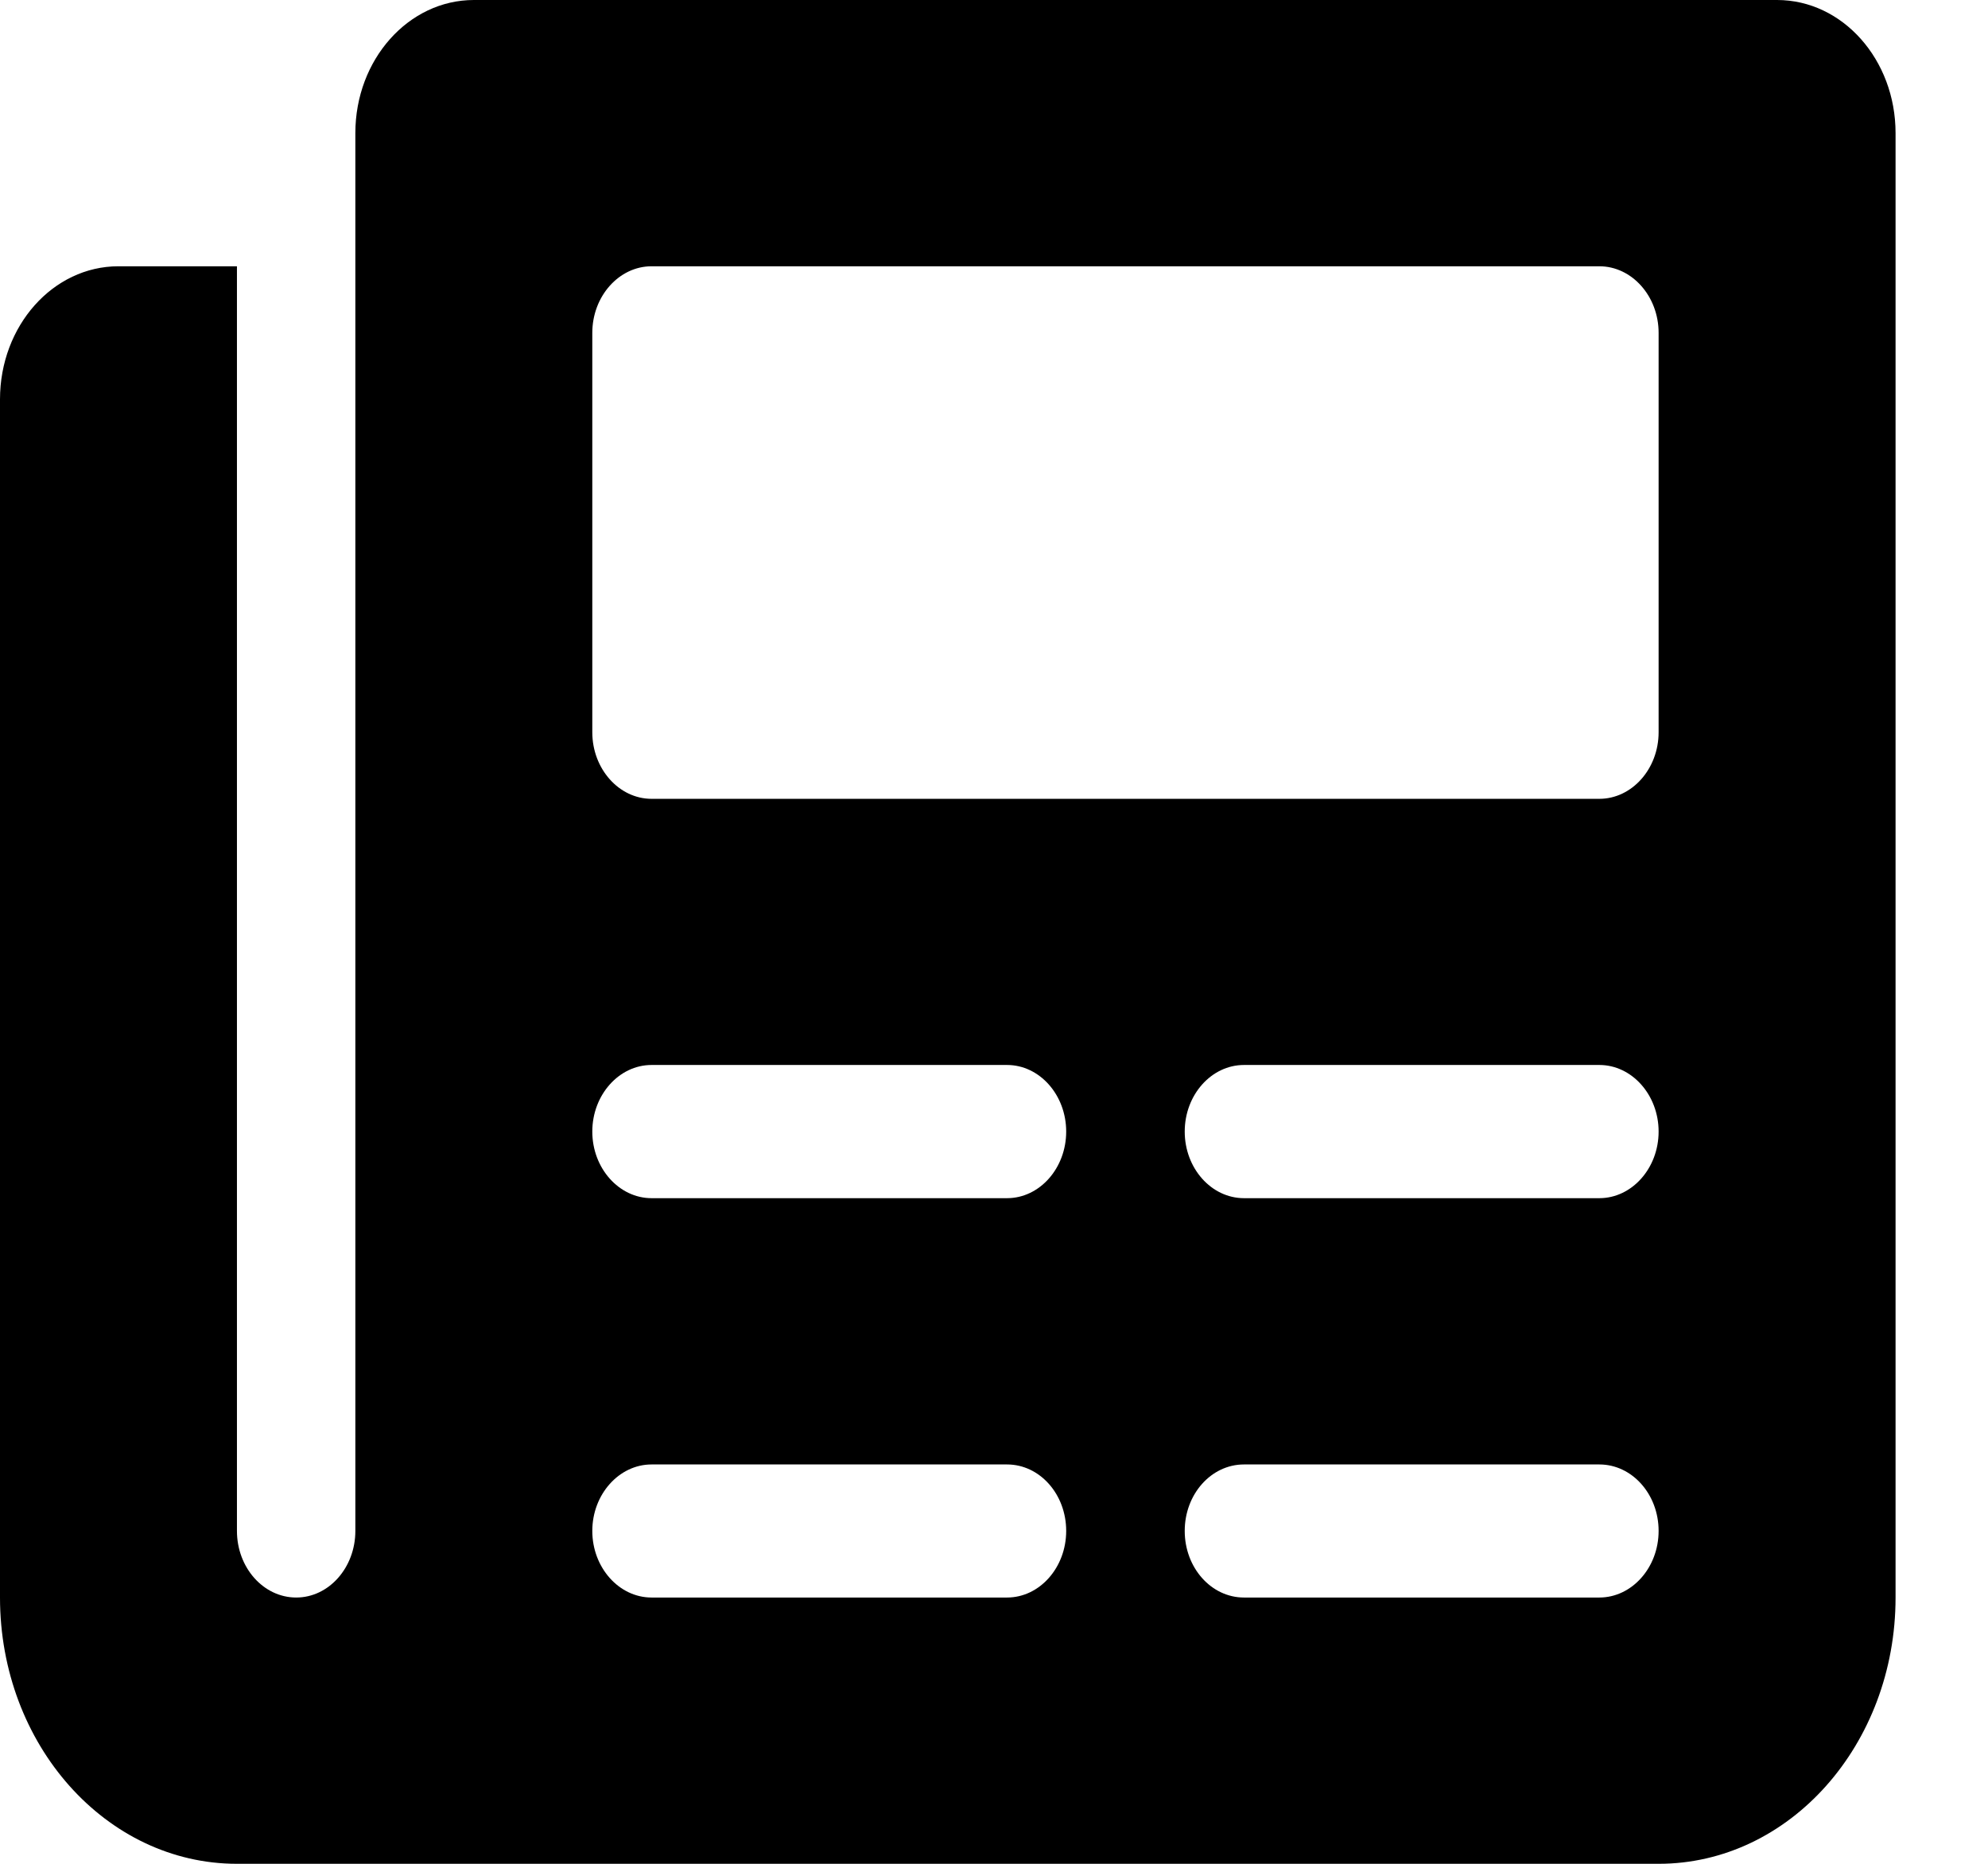
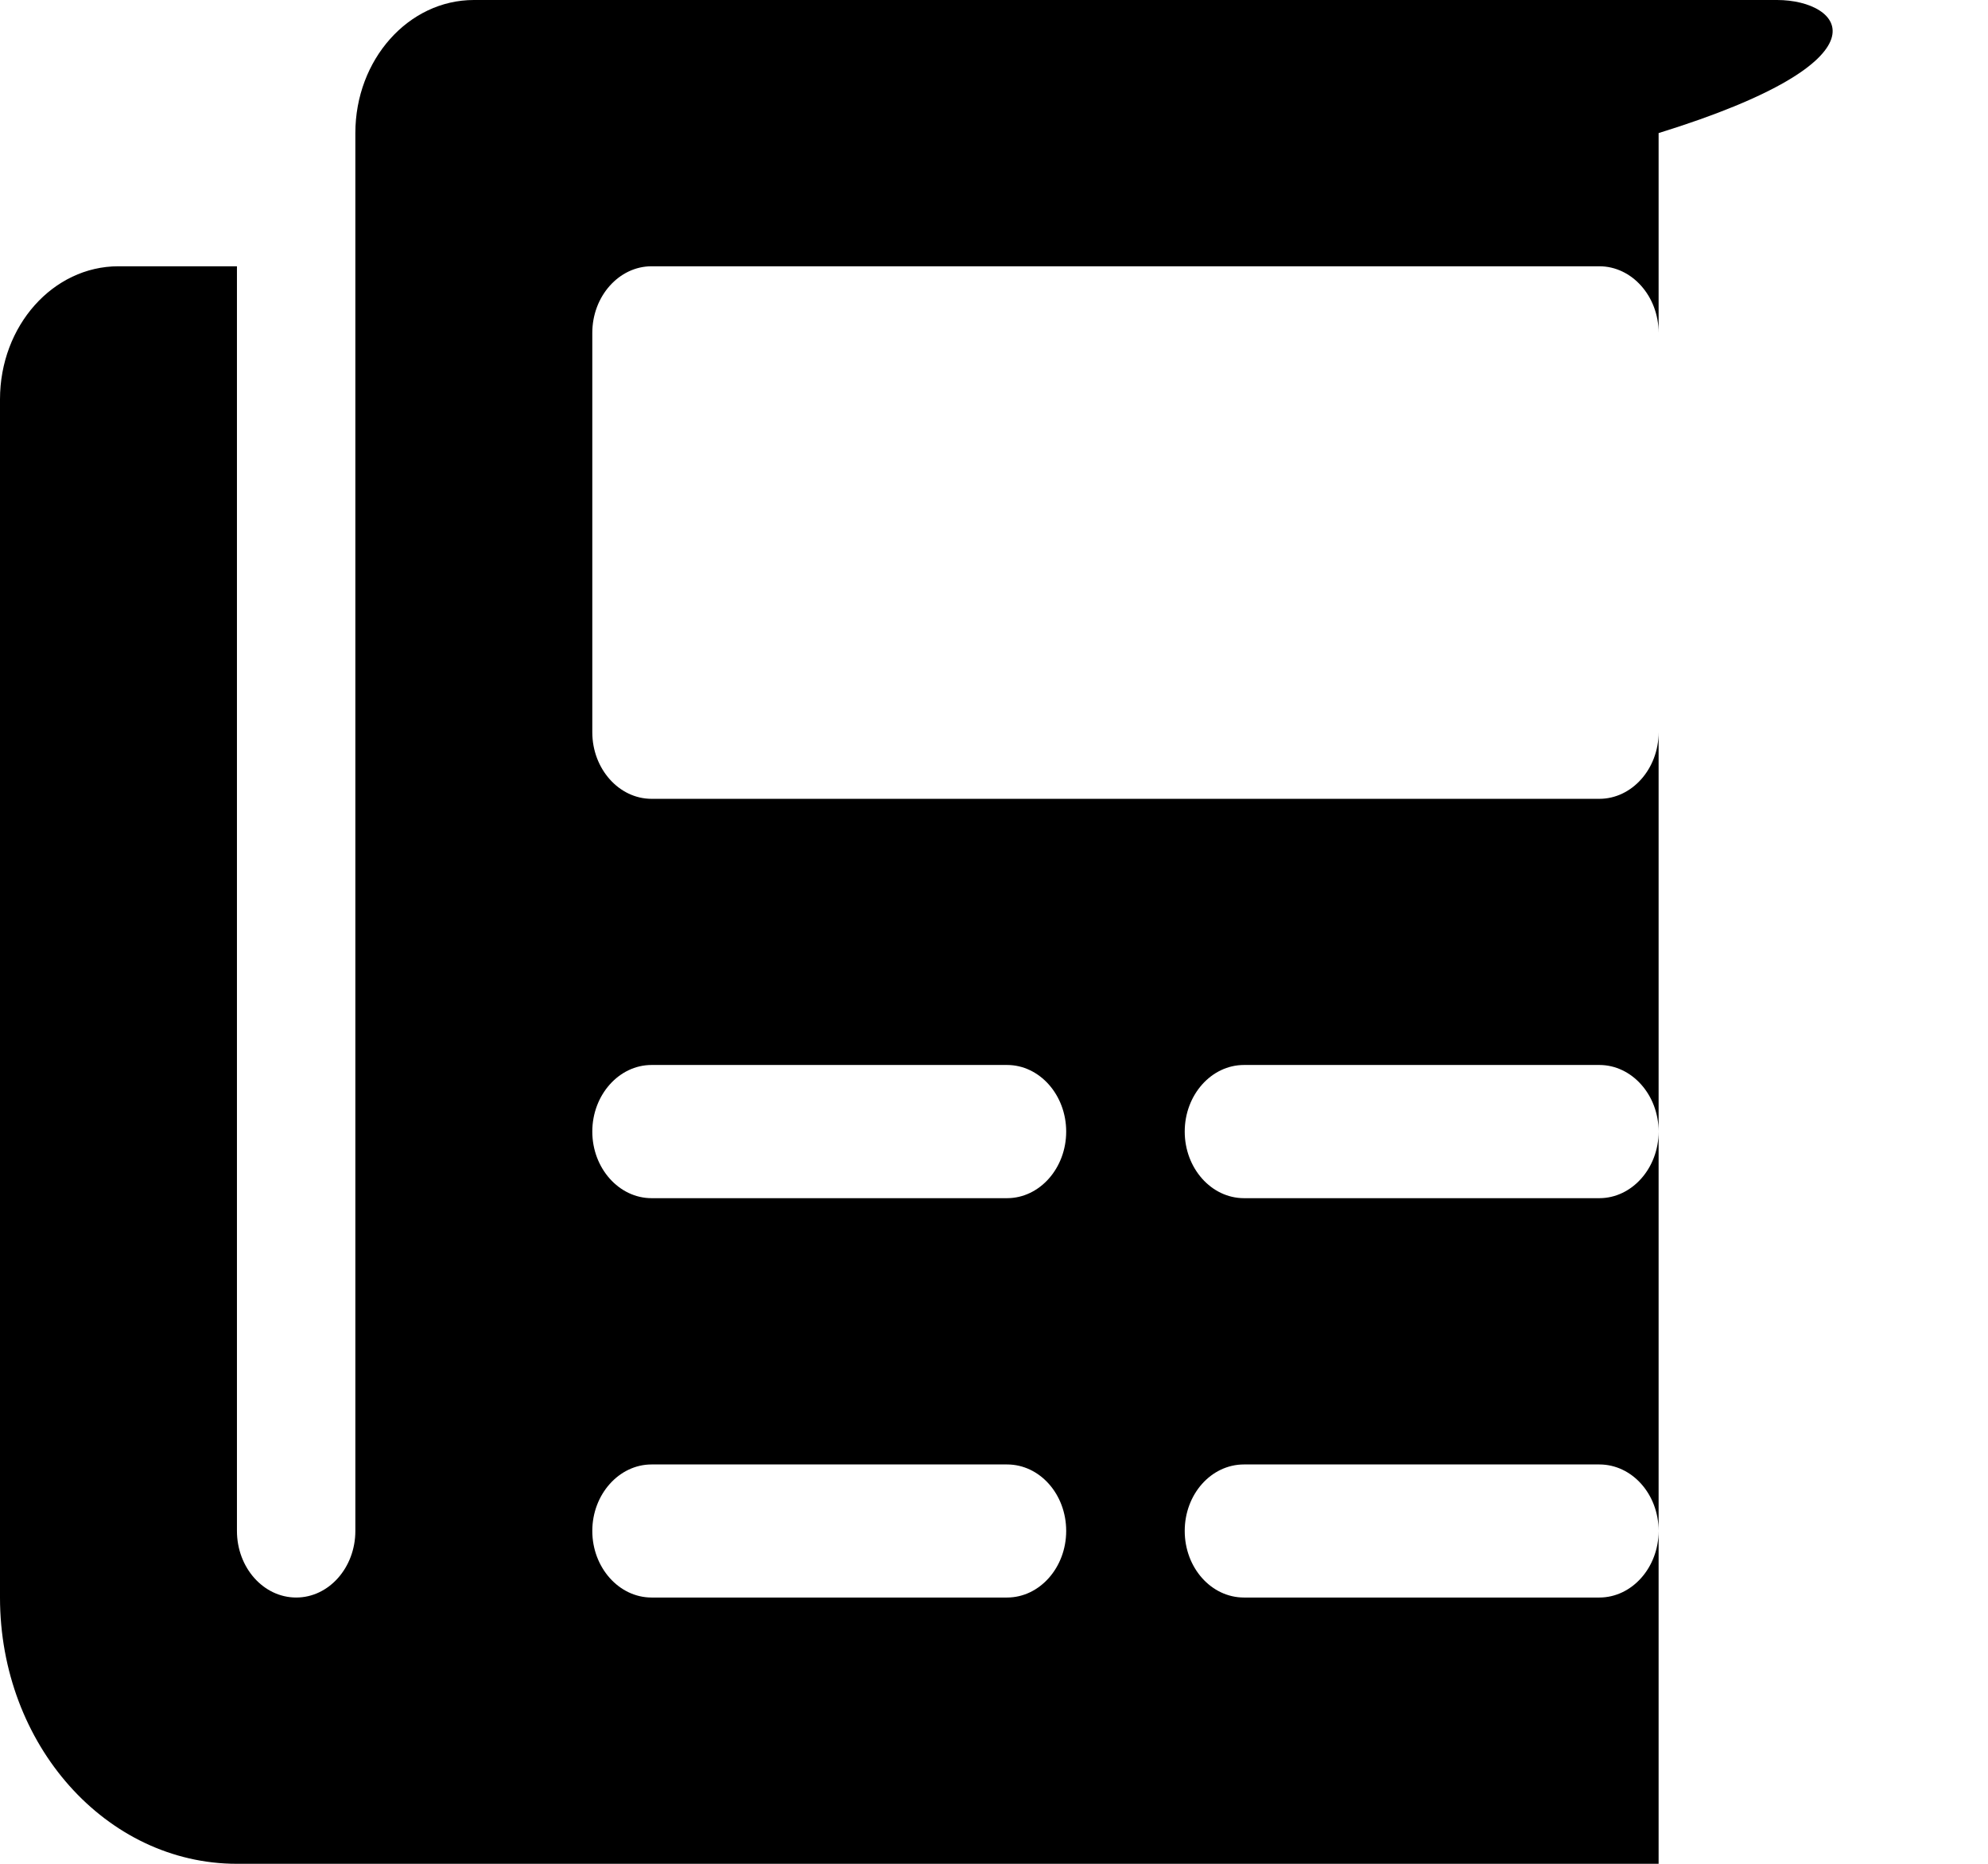
<svg xmlns="http://www.w3.org/2000/svg" width="16" height="15" viewBox="0 0 16 15" fill="none">
-   <path d="M14.302 0H3.814C3.287 0 2.86 0.48 2.86 1.071V12.321C2.86 12.616 2.647 12.857 2.384 12.857C2.12 12.857 1.907 12.616 1.907 12.321V2.143H0.953C0.427 2.143 0 2.622 0 3.214V12.857C0 14.041 0.854 15 1.907 15H13.349C14.402 15 15.256 14.041 15.256 12.857V1.071C15.256 0.48 14.83 0 14.302 0ZM8.105 12.857H5.244C4.982 12.857 4.767 12.616 4.767 12.321C4.767 12.027 4.982 11.786 5.244 11.786H8.105C8.368 11.786 8.581 12.025 8.581 12.321C8.581 12.616 8.367 12.857 8.105 12.857ZM8.105 9.643H5.244C4.982 9.643 4.767 9.402 4.767 9.107C4.767 8.812 4.982 8.571 5.244 8.571H8.105C8.367 8.571 8.581 8.812 8.581 9.107C8.581 9.402 8.367 9.643 8.105 9.643ZM12.872 12.857H10.012C9.748 12.857 9.535 12.617 9.535 12.321C9.535 12.025 9.748 11.786 10.012 11.786H12.872C13.135 11.786 13.349 12.025 13.349 12.321C13.349 12.616 13.134 12.857 12.872 12.857ZM12.872 9.643H10.012C9.749 9.643 9.535 9.402 9.535 9.107C9.535 8.812 9.749 8.571 10.012 8.571H12.872C13.134 8.571 13.349 8.812 13.349 9.107C13.349 9.402 13.134 9.643 12.872 9.643ZM13.349 5.893C13.349 6.188 13.134 6.429 12.872 6.429H5.244C4.982 6.429 4.767 6.188 4.767 5.893V2.679C4.767 2.384 4.982 2.143 5.244 2.143H12.872C13.134 2.143 13.349 2.384 13.349 2.679V5.893Z" fill="black" />
+   <path d="M14.302 0H3.814C3.287 0 2.86 0.48 2.86 1.071V12.321C2.86 12.616 2.647 12.857 2.384 12.857C2.12 12.857 1.907 12.616 1.907 12.321V2.143H0.953C0.427 2.143 0 2.622 0 3.214V12.857C0 14.041 0.854 15 1.907 15H13.349V1.071C15.256 0.48 14.83 0 14.302 0ZM8.105 12.857H5.244C4.982 12.857 4.767 12.616 4.767 12.321C4.767 12.027 4.982 11.786 5.244 11.786H8.105C8.368 11.786 8.581 12.025 8.581 12.321C8.581 12.616 8.367 12.857 8.105 12.857ZM8.105 9.643H5.244C4.982 9.643 4.767 9.402 4.767 9.107C4.767 8.812 4.982 8.571 5.244 8.571H8.105C8.367 8.571 8.581 8.812 8.581 9.107C8.581 9.402 8.367 9.643 8.105 9.643ZM12.872 12.857H10.012C9.748 12.857 9.535 12.617 9.535 12.321C9.535 12.025 9.748 11.786 10.012 11.786H12.872C13.135 11.786 13.349 12.025 13.349 12.321C13.349 12.616 13.134 12.857 12.872 12.857ZM12.872 9.643H10.012C9.749 9.643 9.535 9.402 9.535 9.107C9.535 8.812 9.749 8.571 10.012 8.571H12.872C13.134 8.571 13.349 8.812 13.349 9.107C13.349 9.402 13.134 9.643 12.872 9.643ZM13.349 5.893C13.349 6.188 13.134 6.429 12.872 6.429H5.244C4.982 6.429 4.767 6.188 4.767 5.893V2.679C4.767 2.384 4.982 2.143 5.244 2.143H12.872C13.134 2.143 13.349 2.384 13.349 2.679V5.893Z" fill="black" />
</svg>